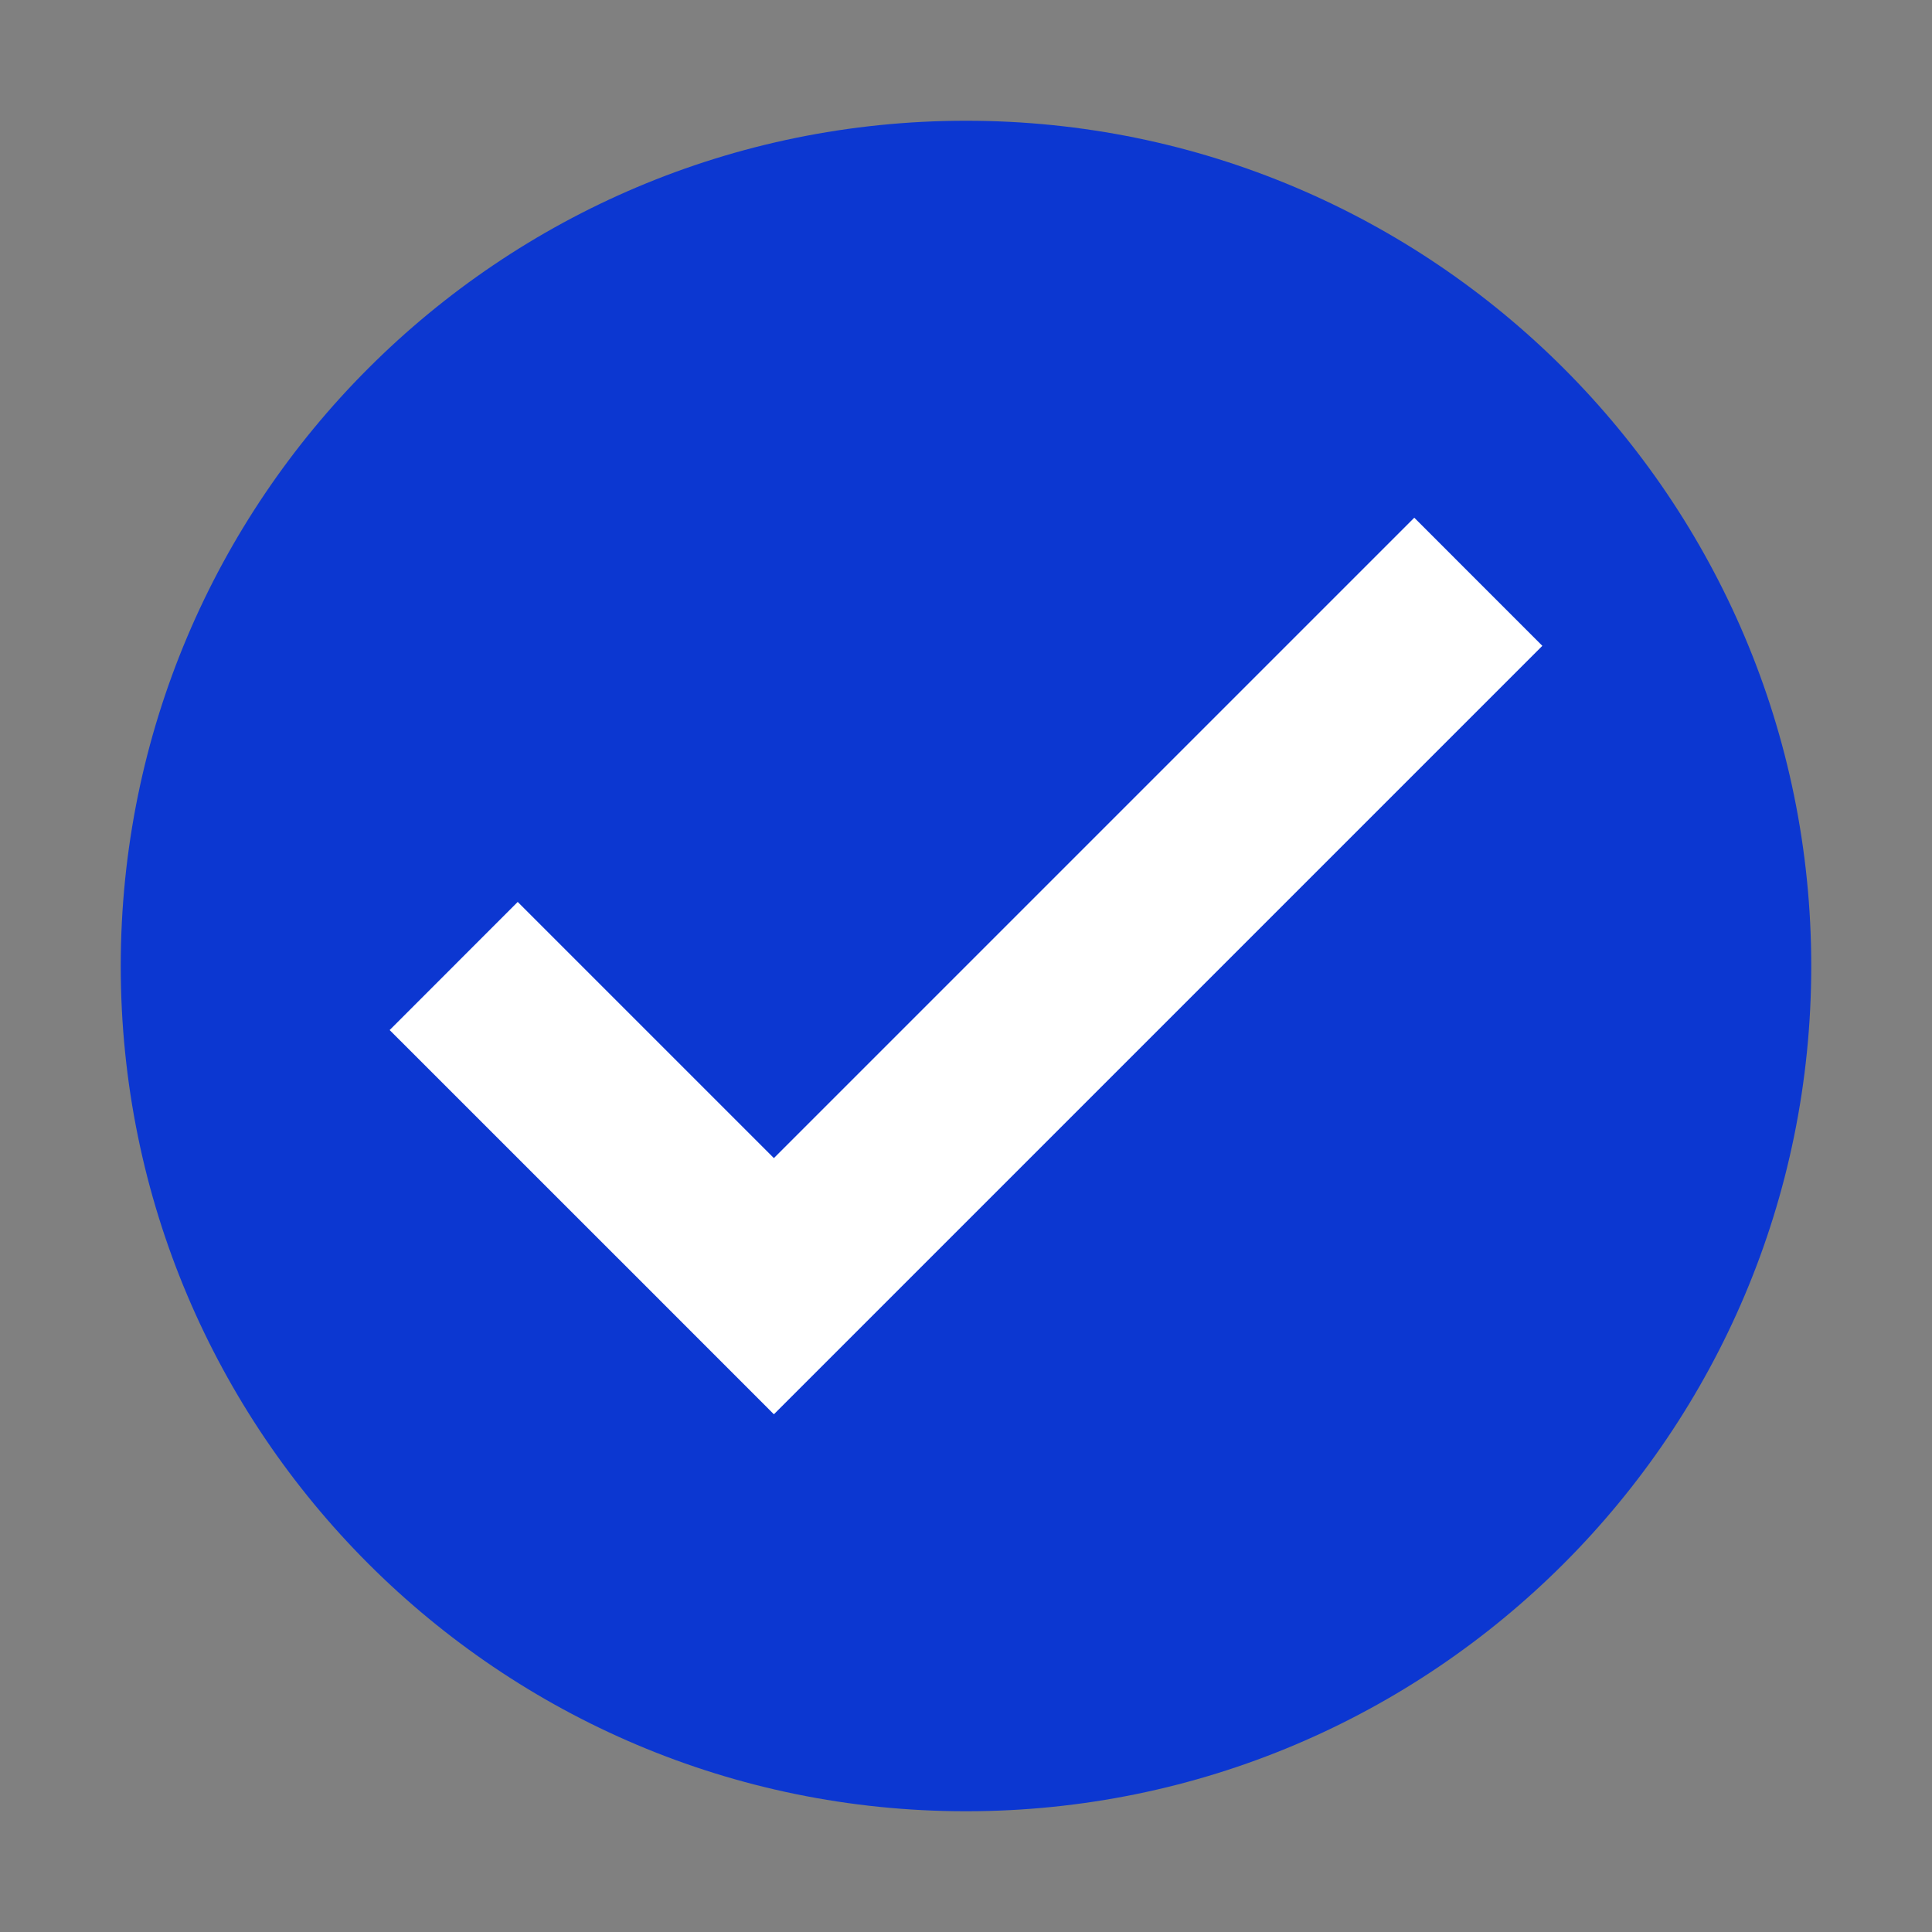
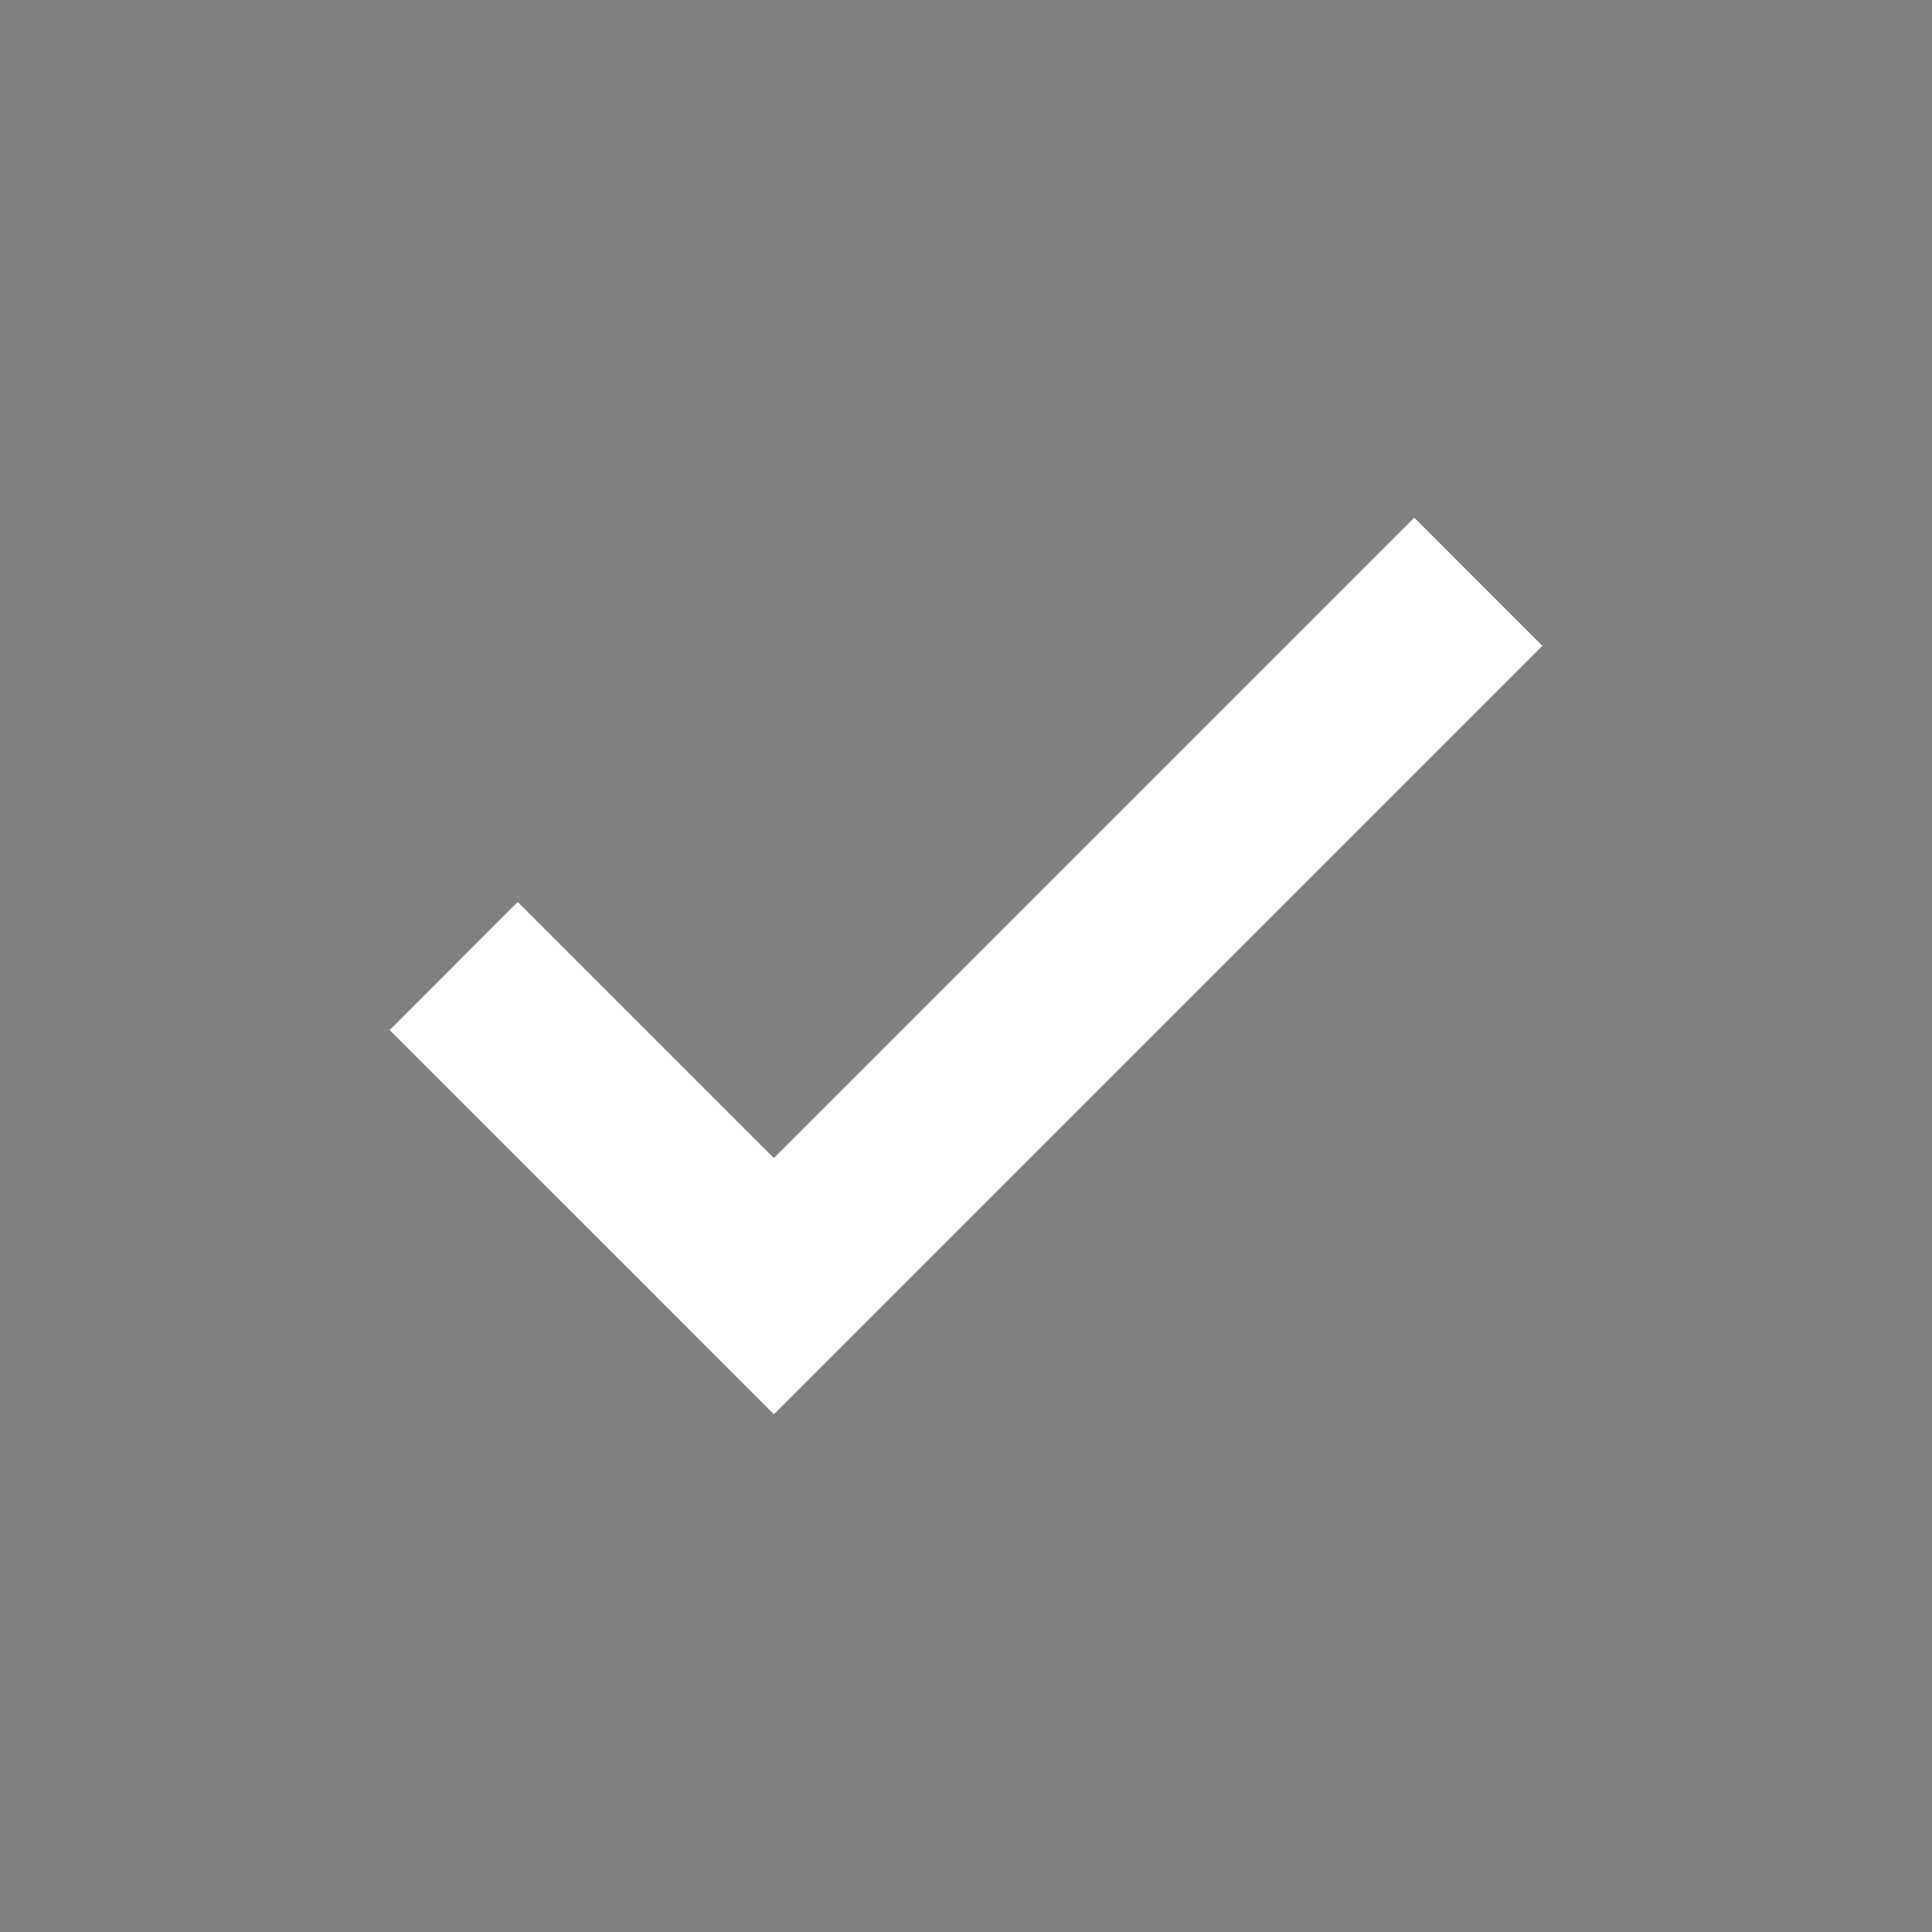
<svg xmlns="http://www.w3.org/2000/svg" width="32" height="32" viewBox="0 0 32 32" fill="none">
  <rect x="0" y="0" width="32" height="32" fill="#808080" stroke="none" />
-   <path d="M16 30C23.732 30 30 23.732 30 16C30 8.268 23.732 2 16 2C8.268 2 2 8.268 2 16C2 23.732 8.268 30 16 30Z" fill="#0C37D1" />
  <path d="M6.454 17.061L10.697 21.303L12.818 23.425L25.546 10.697L23.425 8.575L12.818 19.182L8.575 14.939L6.454 17.061Z" fill="white" />
</svg>